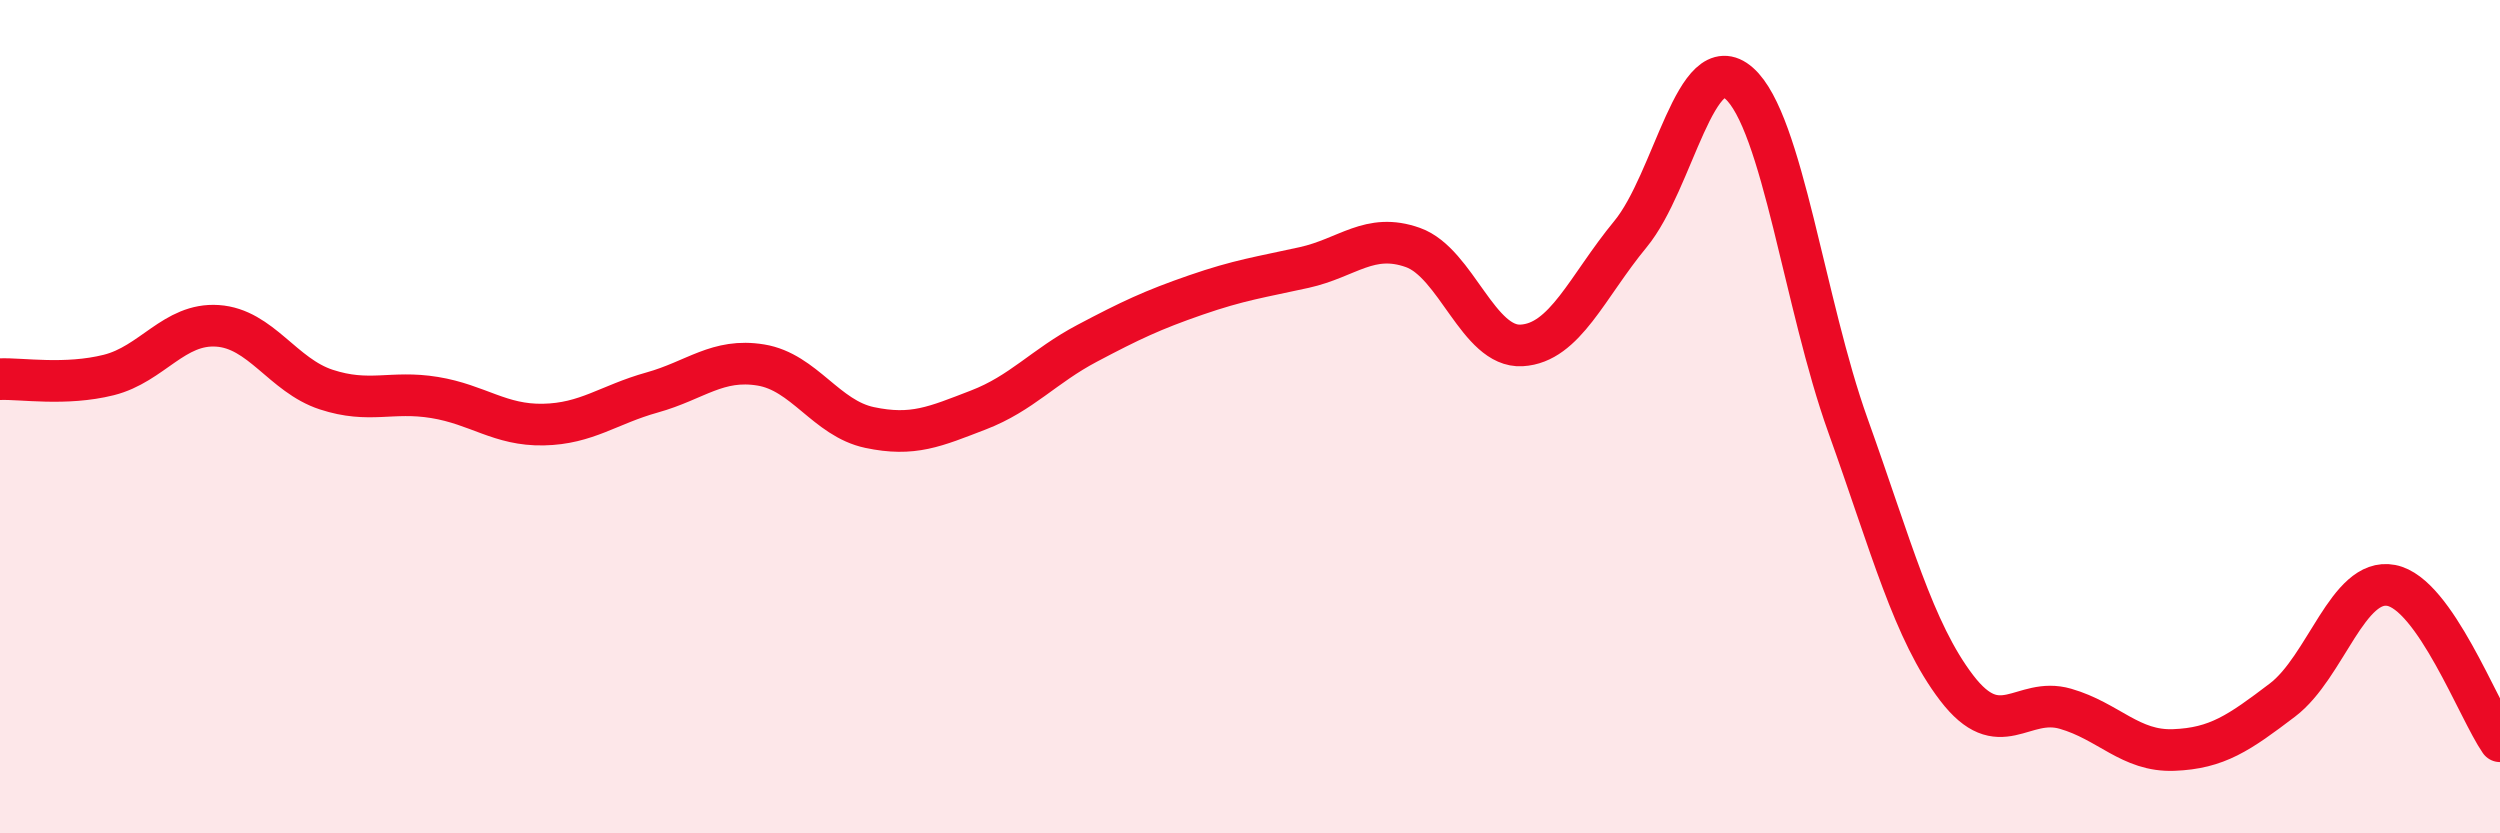
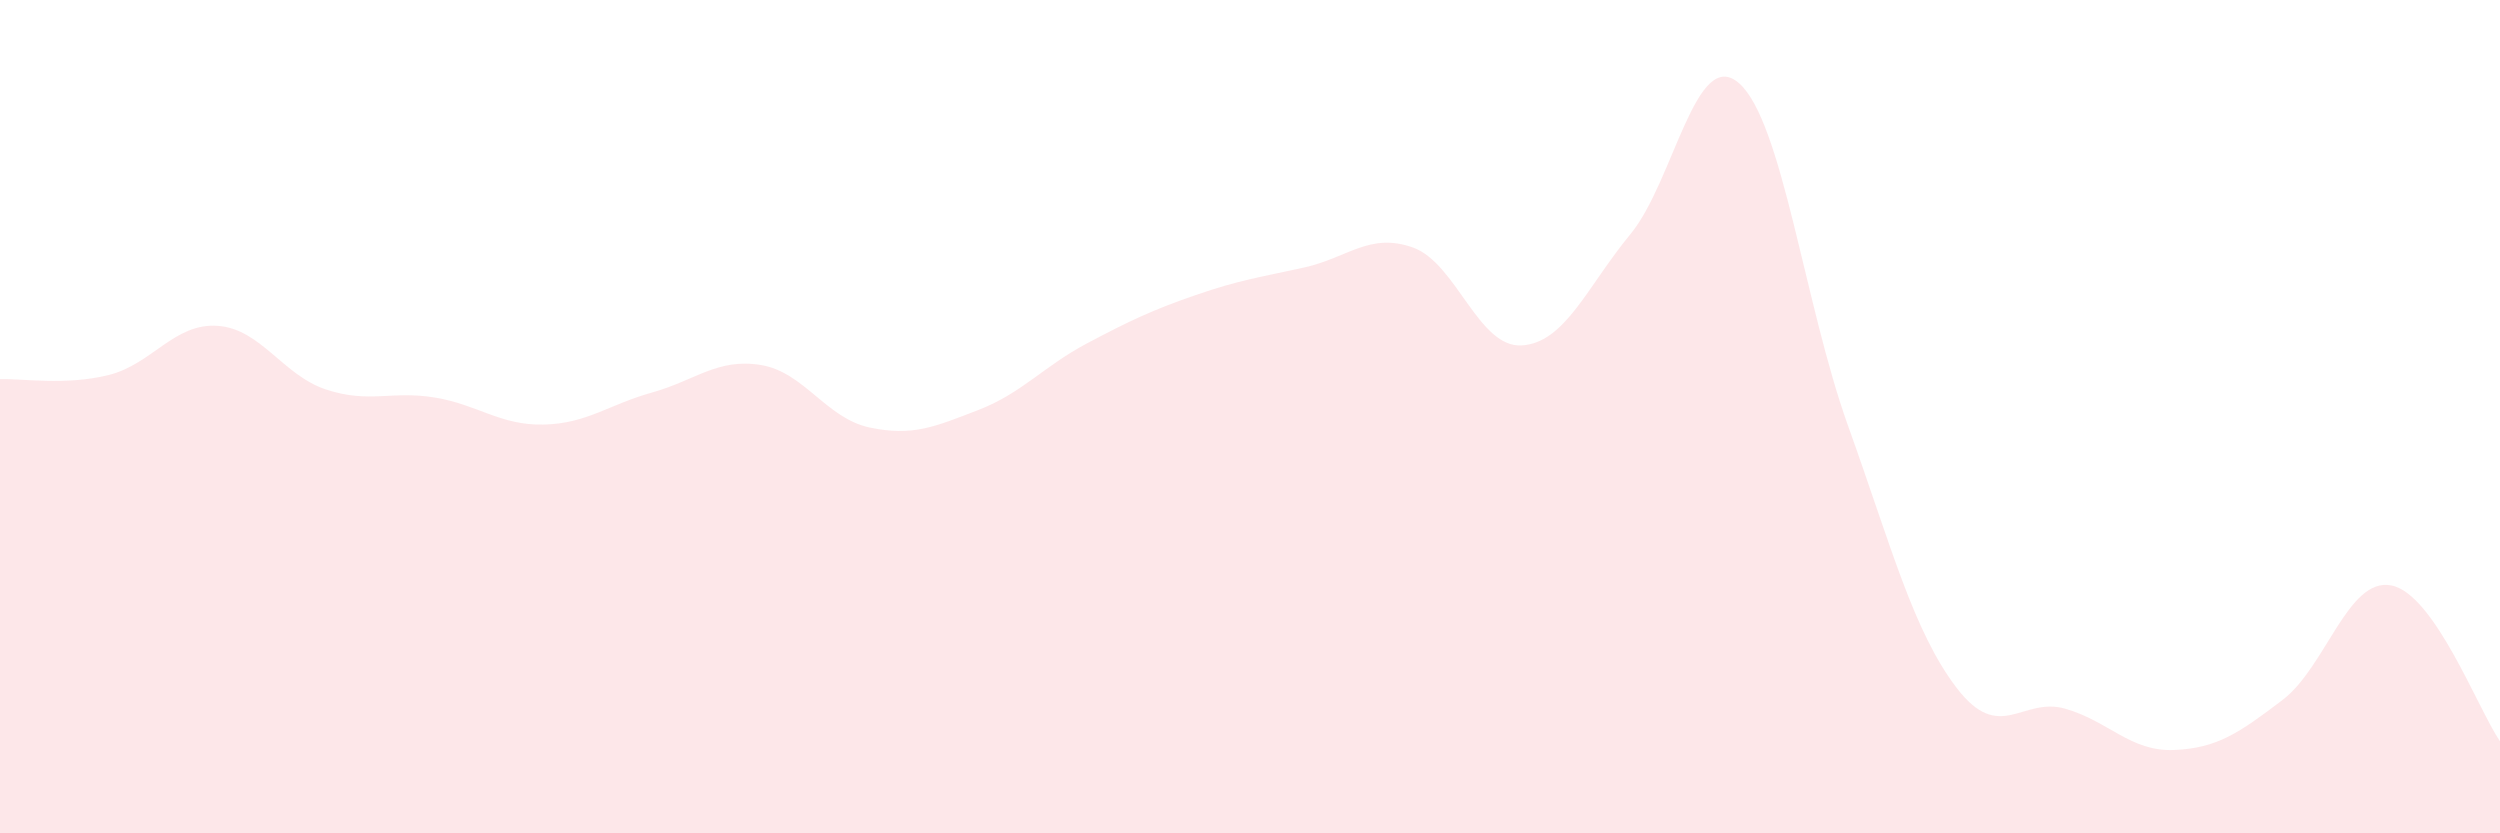
<svg xmlns="http://www.w3.org/2000/svg" width="60" height="20" viewBox="0 0 60 20">
  <path d="M 0,9.1 C 0.52,9.08 1.57,9.26 2.61,9 C 3.65,8.74 4.18,7.75 5.22,7.82 C 6.26,7.89 6.79,9.01 7.83,9.35 C 8.87,9.69 9.39,9.37 10.43,9.54 C 11.47,9.71 12,10.21 13.04,10.19 C 14.08,10.17 14.61,9.71 15.65,9.42 C 16.69,9.13 17.22,8.59 18.26,8.76 C 19.3,8.93 19.83,10.04 20.87,10.26 C 21.91,10.48 22.44,10.24 23.48,9.84 C 24.52,9.44 25.05,8.79 26.09,8.24 C 27.13,7.69 27.66,7.44 28.7,7.08 C 29.74,6.72 30.26,6.65 31.3,6.42 C 32.34,6.19 32.87,5.57 33.91,5.94 C 34.95,6.31 35.48,8.35 36.52,8.29 C 37.56,8.23 38.09,6.88 39.13,5.62 C 40.17,4.36 40.7,1.08 41.74,2 C 42.78,2.92 43.31,7.31 44.35,10.21 C 45.39,13.11 45.92,15.15 46.96,16.51 C 48,17.87 48.53,16.71 49.57,17.01 C 50.61,17.31 51.13,18.04 52.17,18 C 53.21,17.96 53.74,17.59 54.78,16.8 C 55.82,16.01 56.35,13.85 57.39,14.05 C 58.43,14.25 59.48,17.04 60,17.79L60 20L0 20Z" fill="#EB0A25" opacity="0.1" stroke-linecap="round" stroke-linejoin="round" />
-   <path d="M 0,9.1 C 0.52,9.08 1.57,9.26 2.61,9 C 3.65,8.74 4.18,7.75 5.22,7.82 C 6.26,7.89 6.79,9.01 7.83,9.35 C 8.87,9.69 9.39,9.37 10.43,9.54 C 11.47,9.71 12,10.21 13.04,10.19 C 14.08,10.17 14.61,9.71 15.65,9.42 C 16.69,9.13 17.22,8.59 18.26,8.76 C 19.3,8.93 19.83,10.04 20.87,10.26 C 21.91,10.48 22.44,10.24 23.48,9.84 C 24.52,9.44 25.05,8.79 26.09,8.24 C 27.13,7.69 27.66,7.44 28.7,7.08 C 29.74,6.72 30.26,6.65 31.3,6.42 C 32.34,6.19 32.87,5.57 33.91,5.94 C 34.95,6.31 35.48,8.35 36.52,8.29 C 37.56,8.23 38.09,6.88 39.13,5.62 C 40.17,4.36 40.7,1.08 41.74,2 C 42.78,2.92 43.31,7.31 44.35,10.21 C 45.39,13.11 45.92,15.15 46.96,16.51 C 48,17.87 48.53,16.71 49.57,17.01 C 50.61,17.31 51.13,18.04 52.17,18 C 53.21,17.96 53.74,17.59 54.78,16.8 C 55.82,16.01 56.35,13.85 57.39,14.05 C 58.43,14.25 59.48,17.04 60,17.79" stroke="#EB0A25" stroke-width="1" fill="none" stroke-linecap="round" stroke-linejoin="round" />
</svg>